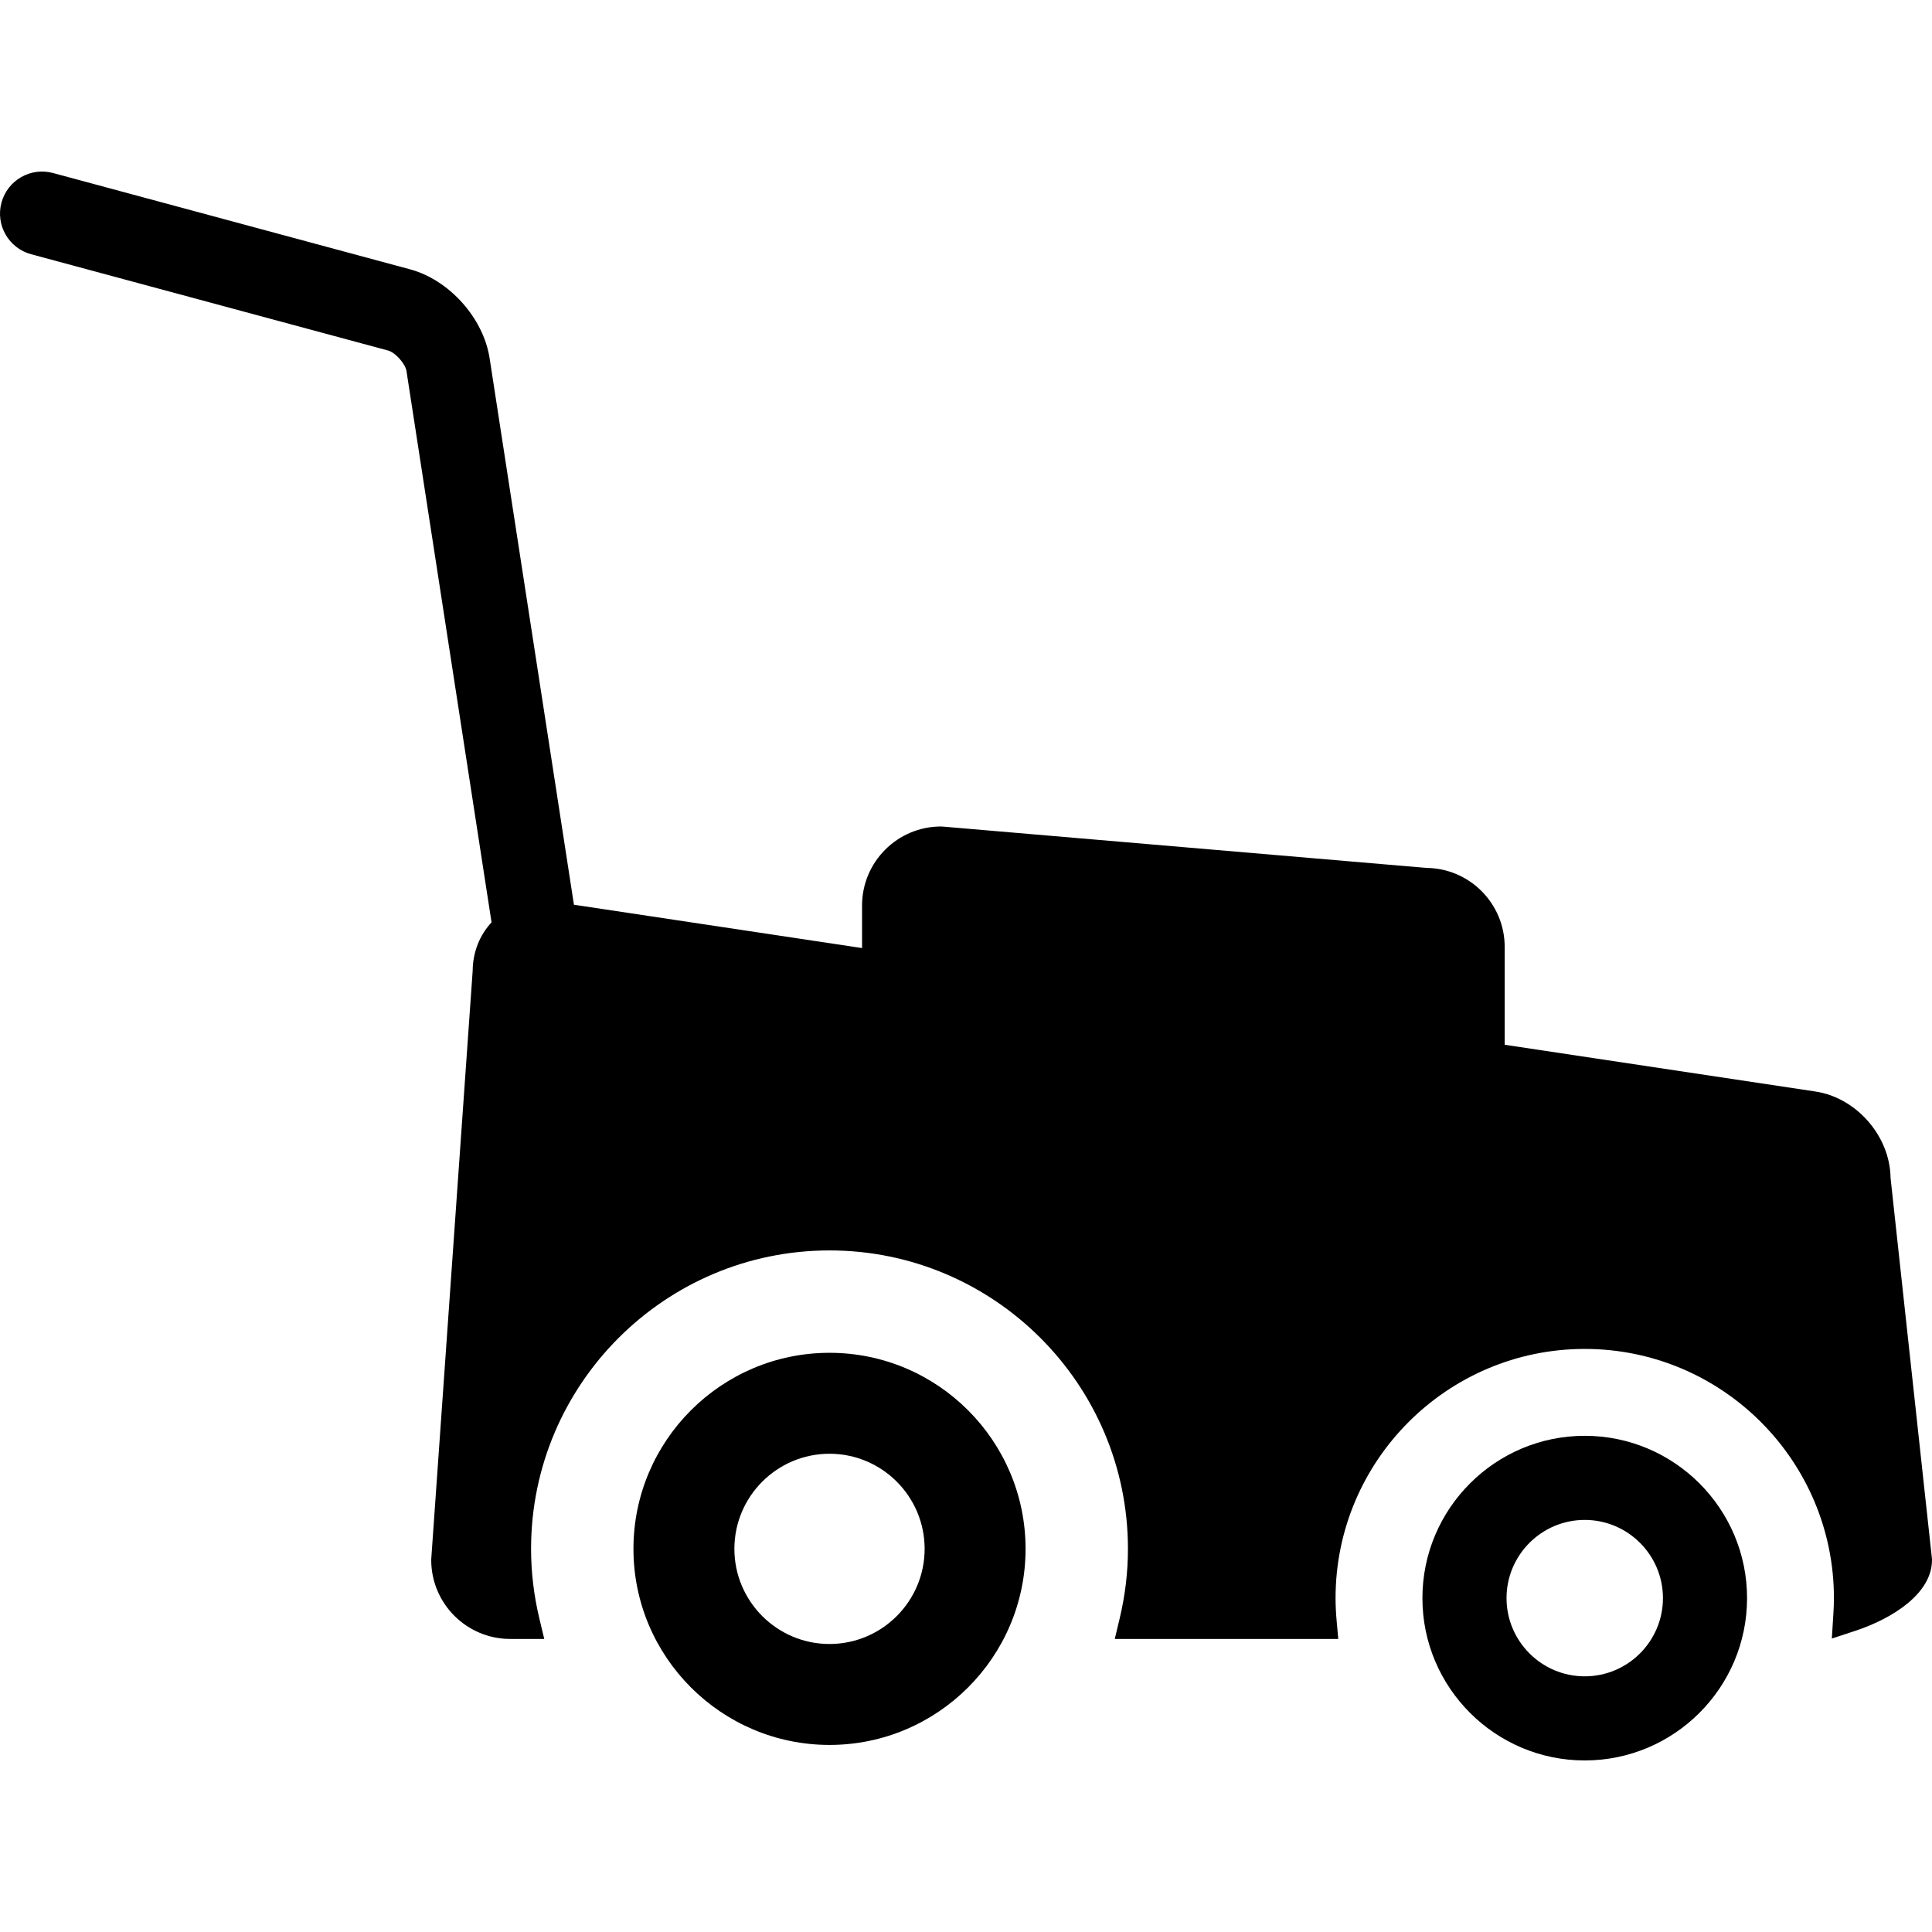
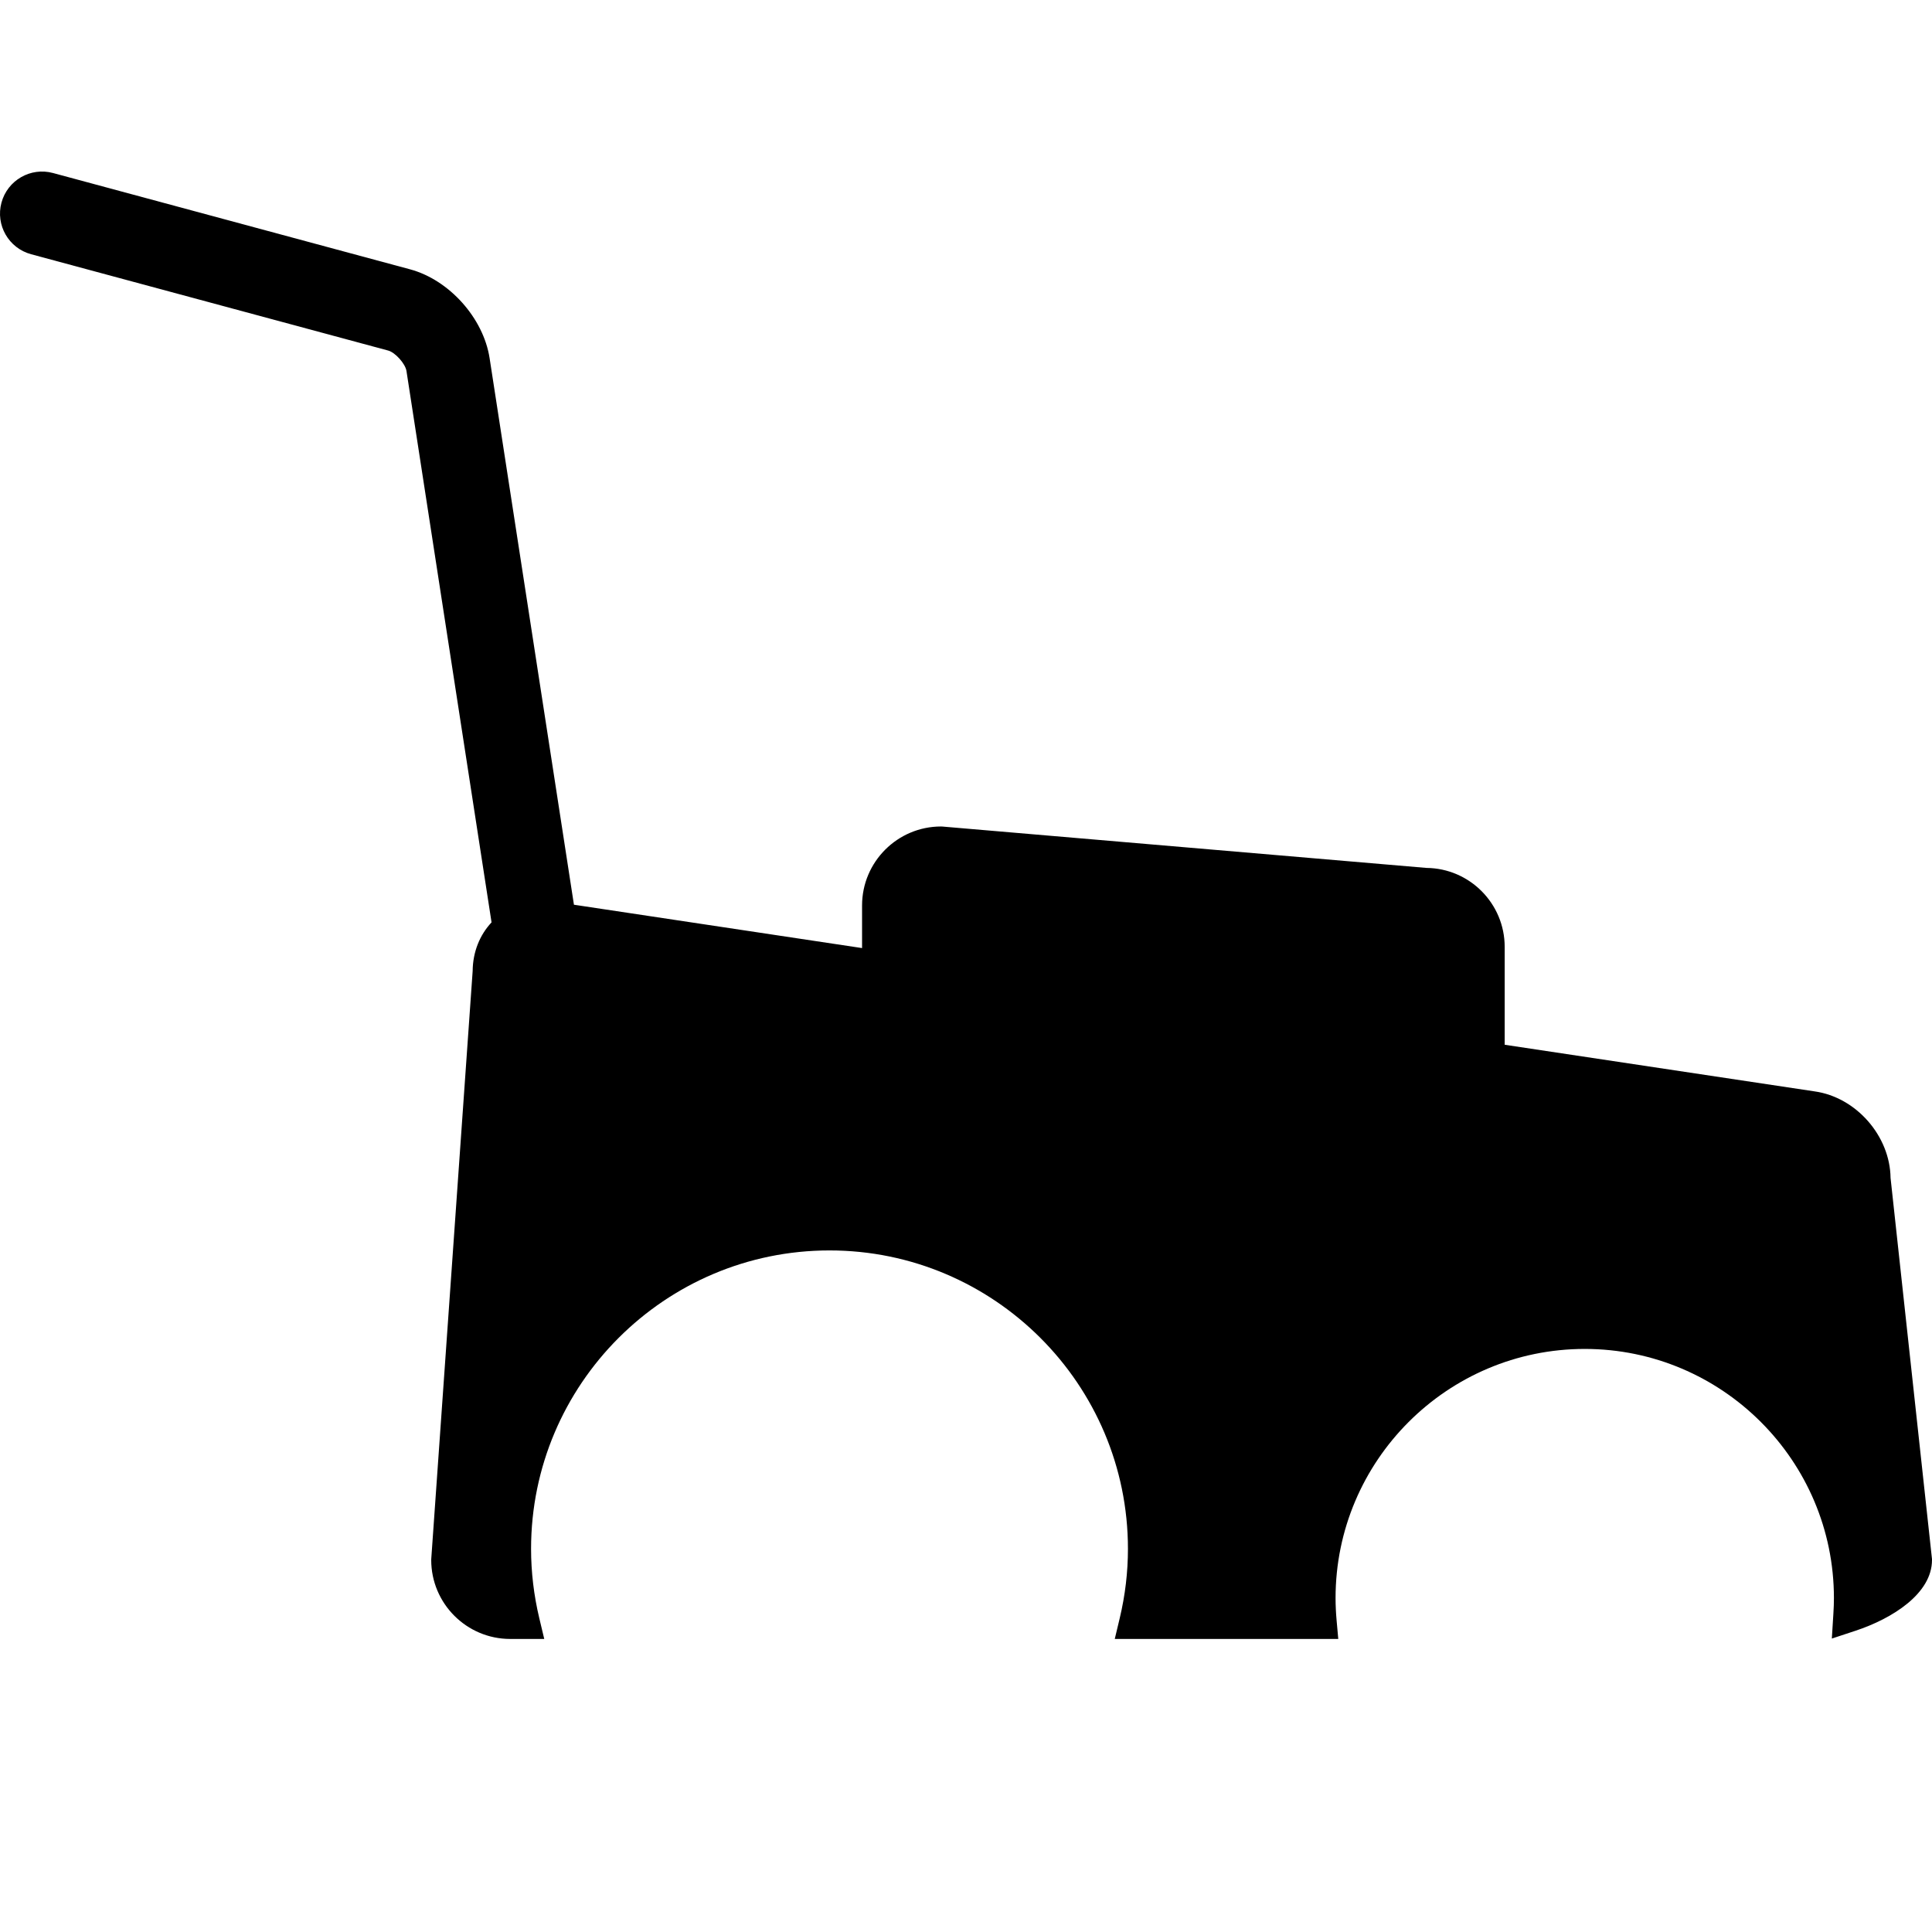
<svg xmlns="http://www.w3.org/2000/svg" fill="#000000" height="800px" width="800px" version="1.1" id="Capa_1" viewBox="0 0 612.003 612.003" xml:space="preserve">
  <g>
    <g>
      <path d="M598.875,373.125c-0.163-13.29-10.899-25.548-24.025-27.4l-98.208-14.777v-31.005c0-13.711-11.091-24.882-24.773-25.011    l-153.323-13.104l-0.454-0.02c-13.793,0-25.014,11.22-25.014,25.013v13.5l-91.271-13.732L155.091,113.45    c-1.959-12.693-12.787-24.788-25.188-28.134L16.796,54.807C9.69,52.887,2.379,57.095,0.463,64.2s2.289,14.416,9.393,16.333    l113.108,30.511c2.245,0.605,5.439,4.174,5.794,6.471l26.951,174.668c-3.697,3.943-5.938,9.316-5.985,15.436l-13.111,186.167    l-0.013,0.375c0,13.792,11.221,25.013,25.014,25.013h10.789l-1.569-6.568c-1.729-7.234-2.605-14.625-2.605-21.968    c0-52.128,42.408-94.536,94.536-94.536s94.536,42.408,94.536,94.536c0,7.344-0.876,14.734-2.605,21.968l-1.569,6.568h70.799    l-0.521-5.806c-0.117-1.309-0.198-2.456-0.246-3.526c-0.061-1.234-0.092-2.446-0.092-3.603c0-43.524,35.409-78.934,78.934-78.934    c43.523,0,78.934,35.409,78.934,78.934c0,1.492-0.054,3.065-0.172,4.951l-0.489,7.861l7.479-2.468    c11.723-3.87,24.248-11.792,24.248-22.421v-0.289L598.875,373.125z" />
-       <path d="M262.765,428.53c-34.246,0-62.107,27.862-62.107,62.107s27.862,62.107,62.107,62.107s62.107-27.862,62.107-62.107    S297.01,428.53,262.765,428.53z M262.765,520.77c-16.615,0-30.132-13.518-30.132-30.132c0-16.614,13.518-30.132,30.132-30.132    c16.614,0,30.132,13.518,30.132,30.132C292.897,507.252,279.379,520.77,262.765,520.77z" />
-       <path d="M502,454.822c-28.353,0-51.419,23.067-51.419,51.418c0,28.353,23.067,51.42,51.419,51.42    c28.352,0,51.419-23.068,51.419-51.42S530.353,454.822,502,454.822z M502,531.014c-13.66,0-24.773-11.115-24.773-24.774    c0-13.659,11.113-24.772,24.773-24.772s24.773,11.113,24.773,24.772C526.773,519.9,515.66,531.014,502,531.014z" />
    </g>
  </g>
</svg>